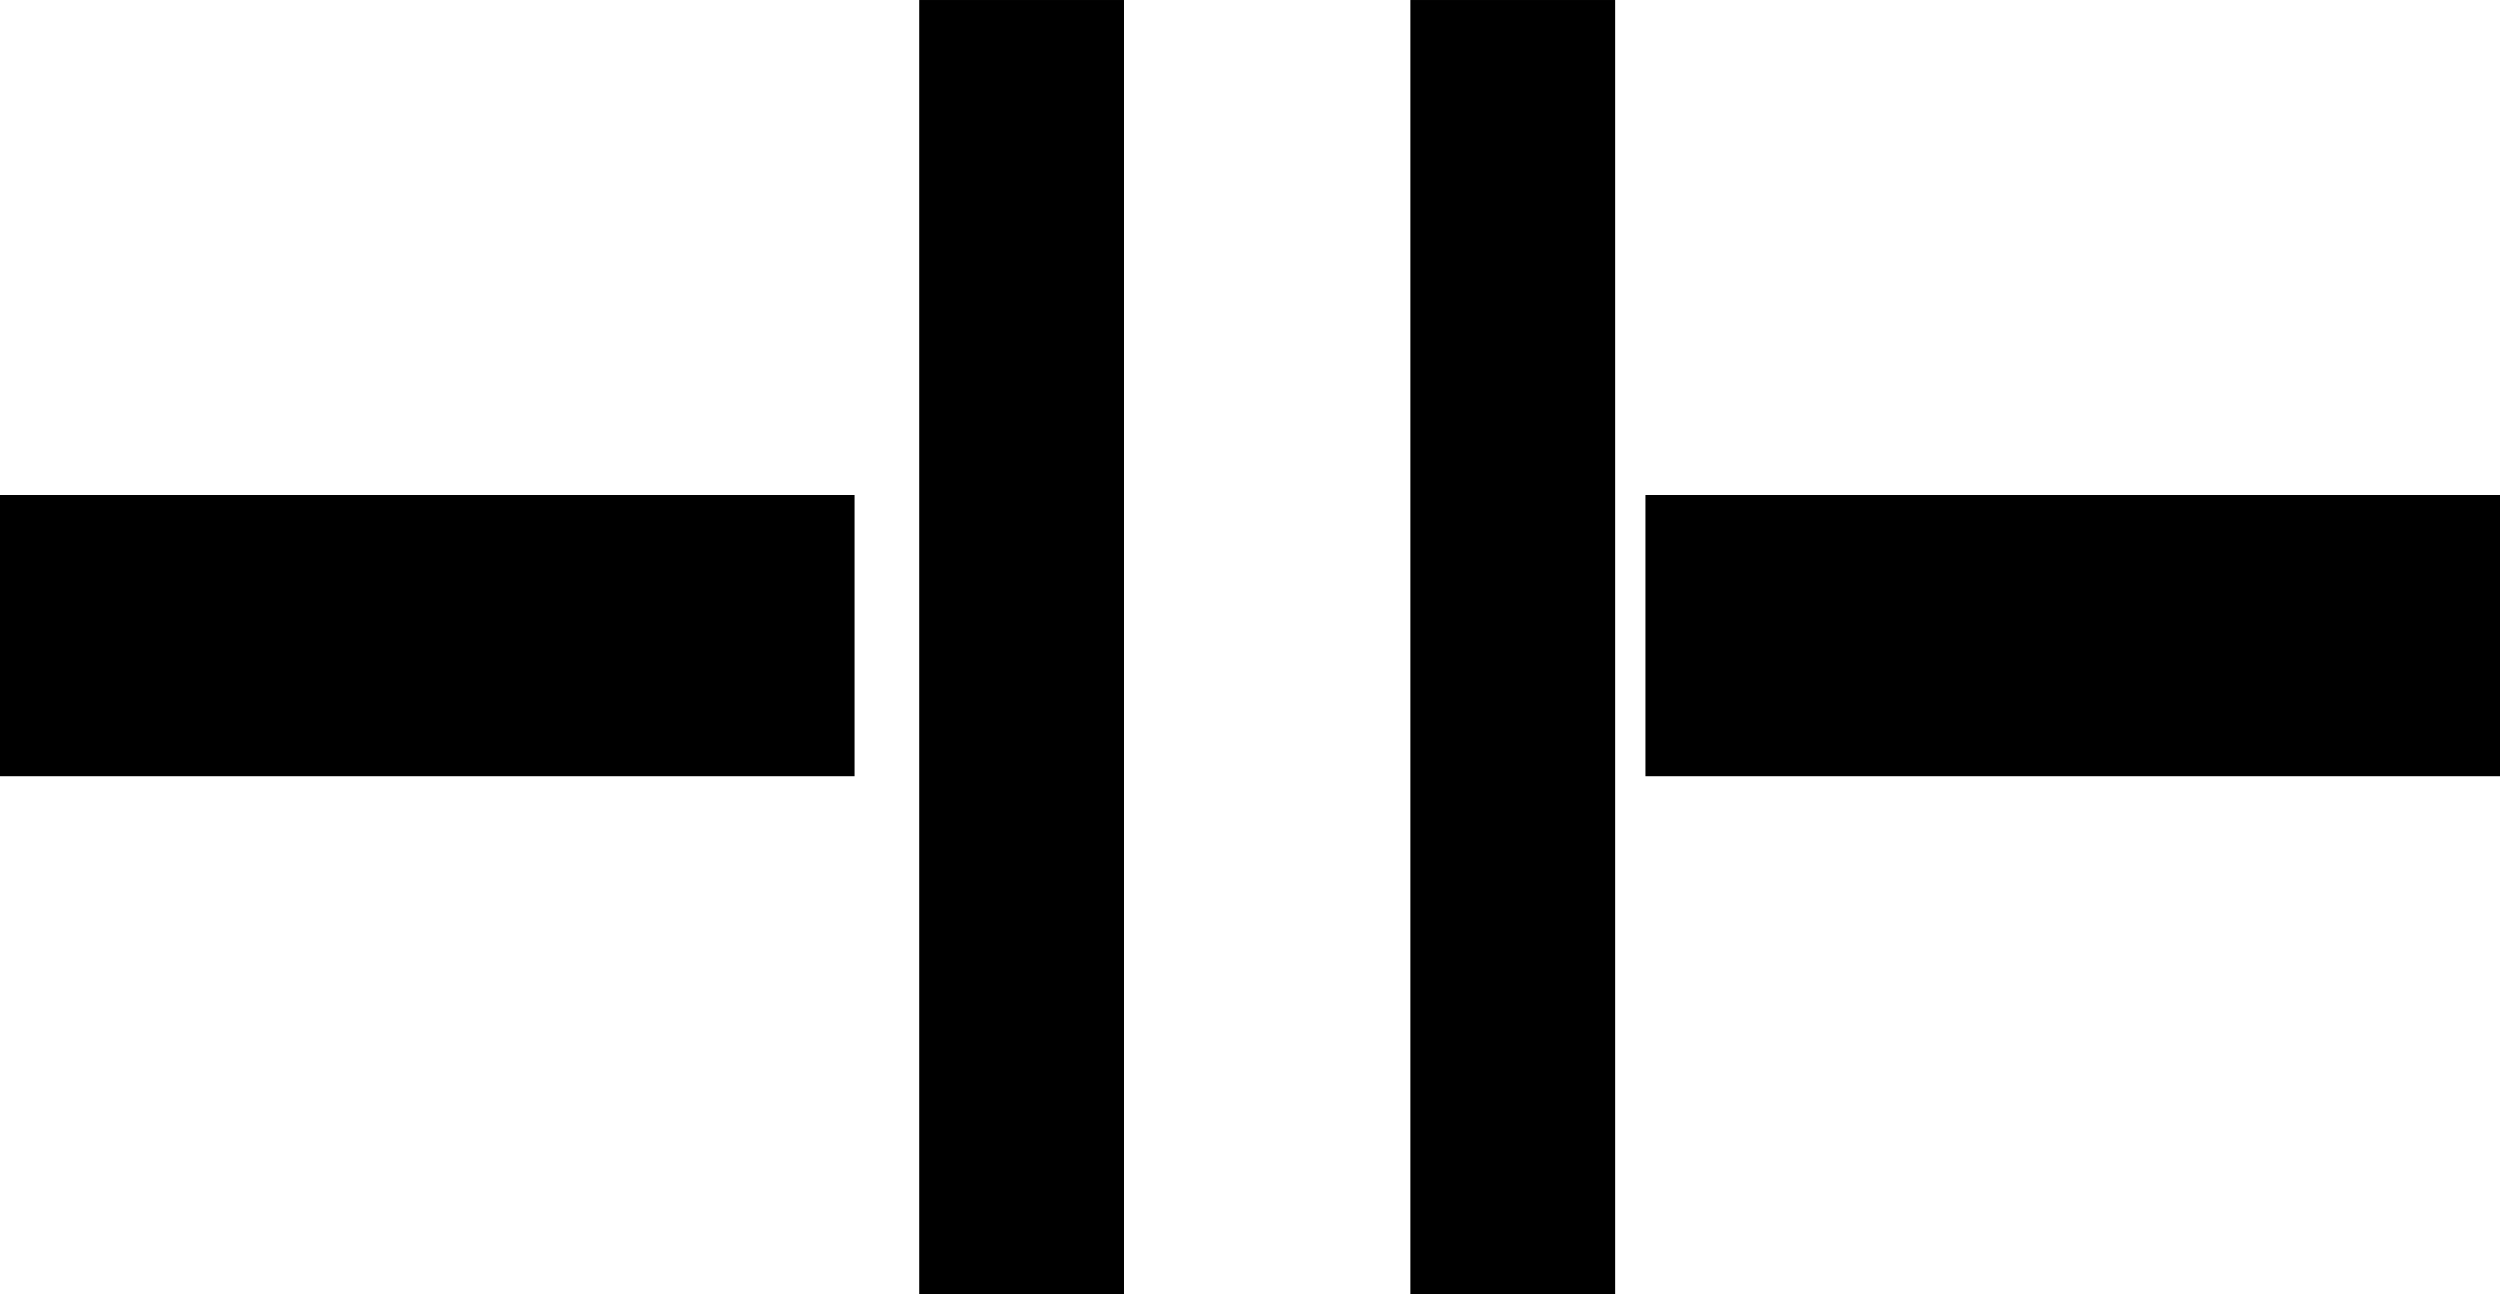
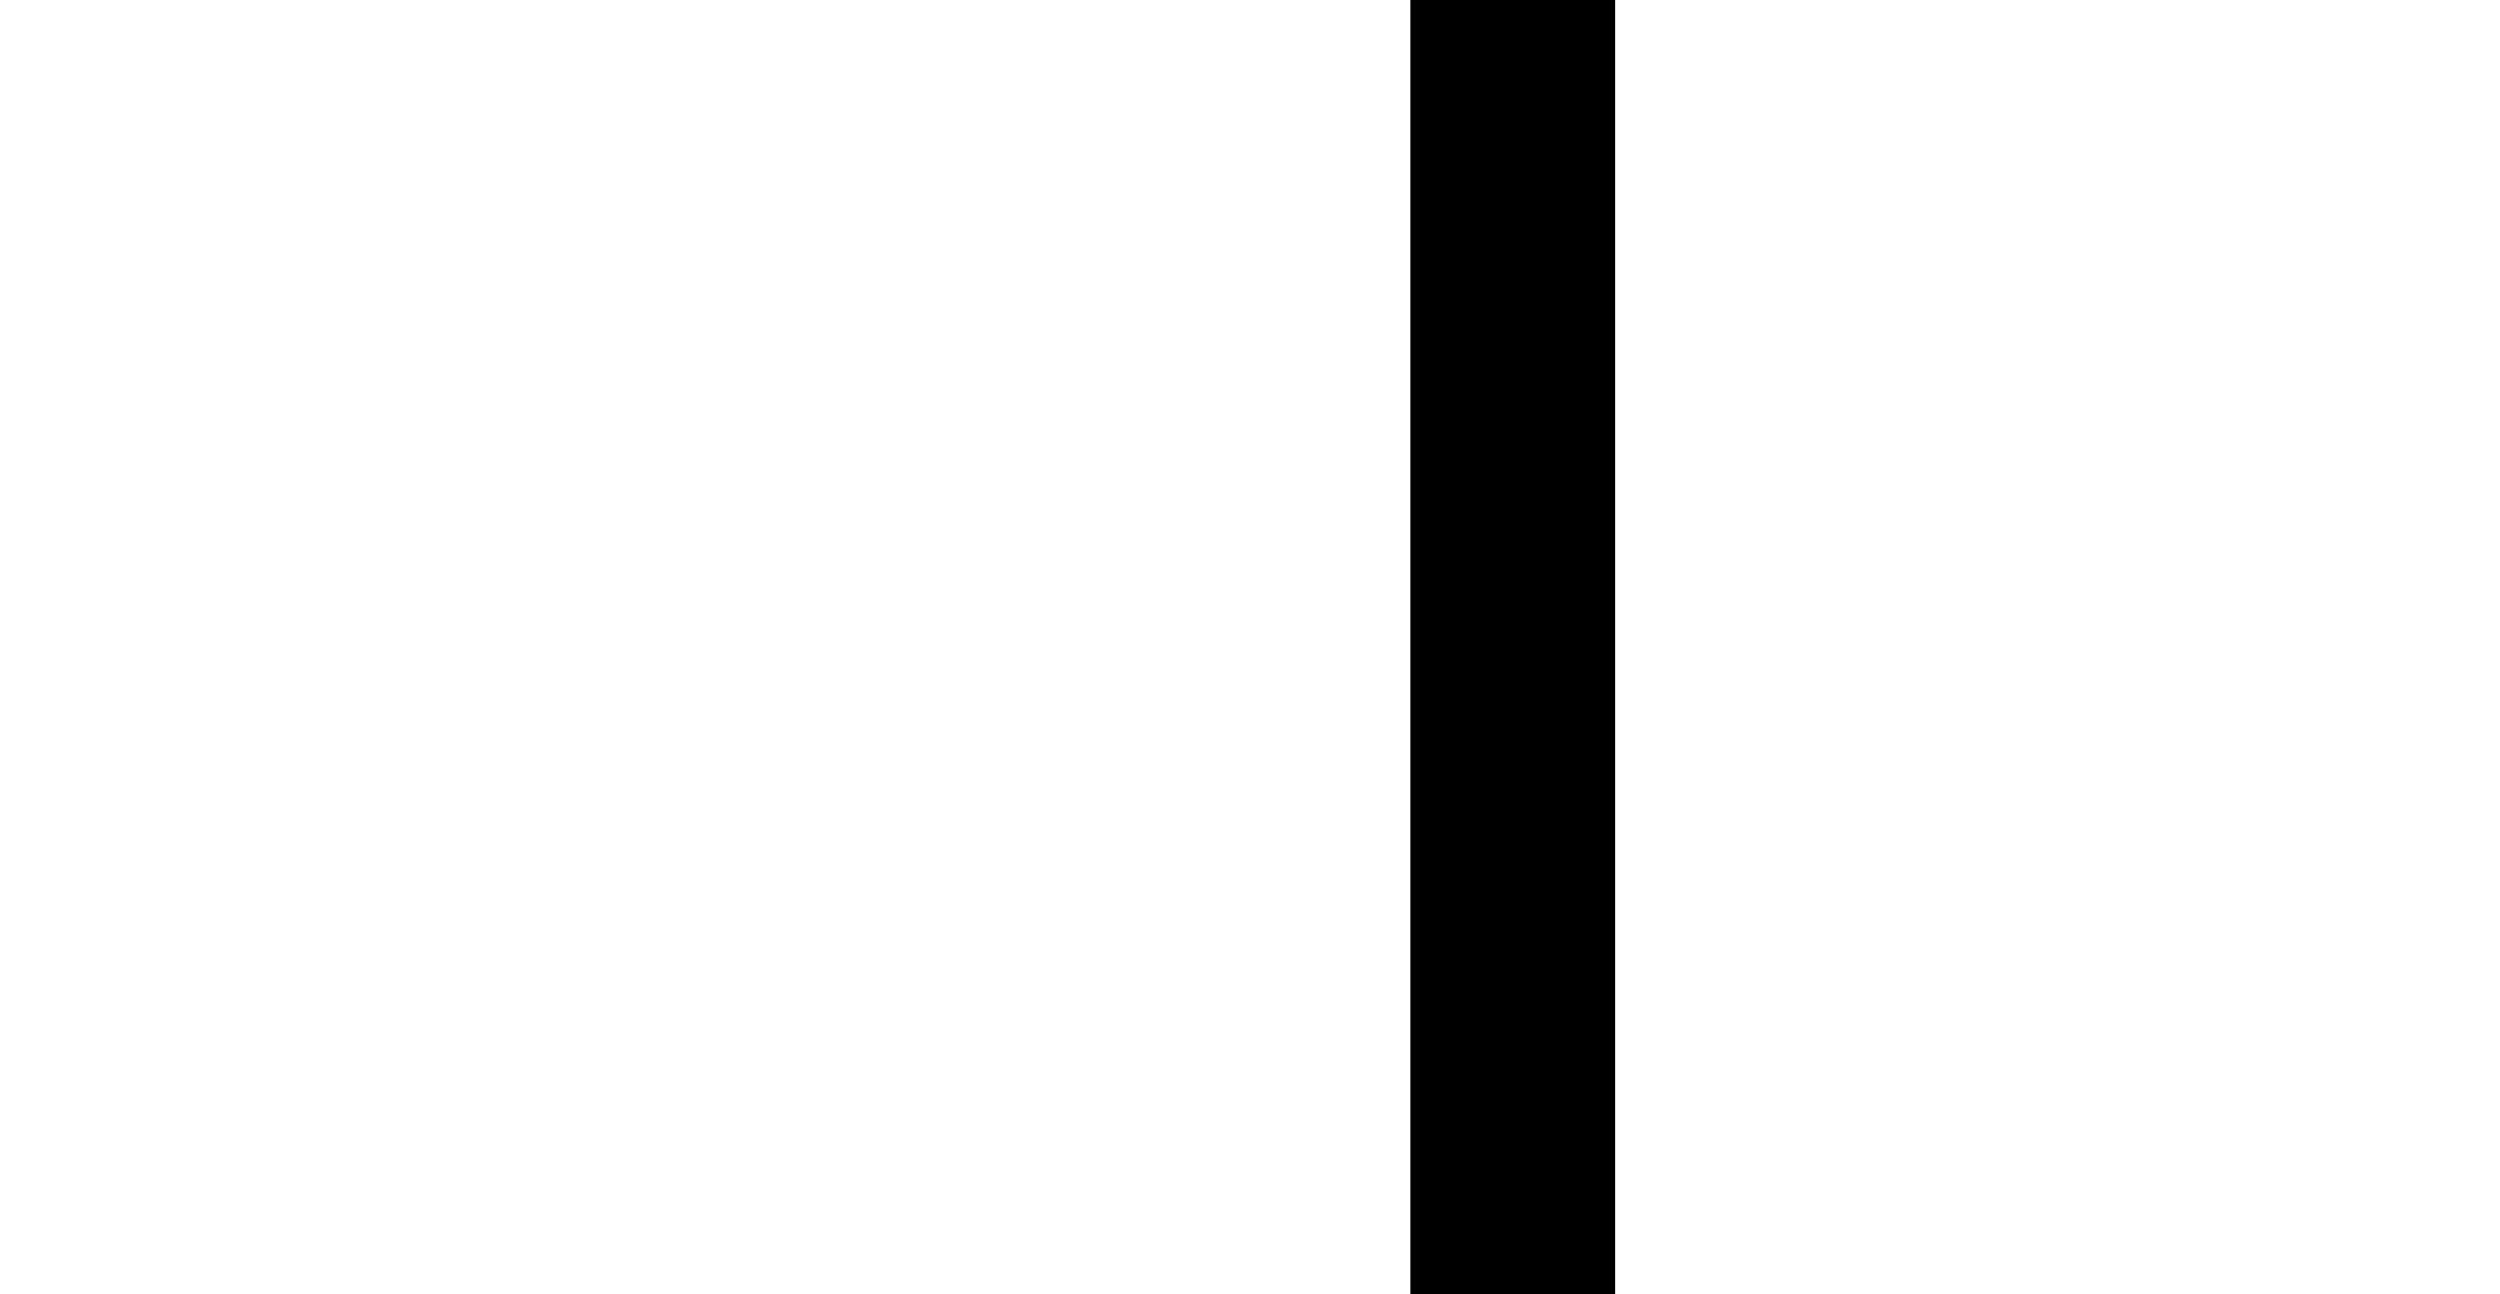
<svg xmlns="http://www.w3.org/2000/svg" width="105.48mm" height="54.602mm" version="1.1" viewBox="0 0 373.76 193.47">
  <g transform="translate(-91.55 -98.769)" stroke="#000">
-     <rect x="94.94" y="176.16" width="120.98" height="35.263" stroke-width="6.779" />
-     <rect x="231.68" y="101.47" width="25.208" height="188.06" stroke-width="5.407" />
    <rect x="305.11" y="101.47" width="25.208" height="188.06" stroke-width="5.407" />
-     <rect x="340.94" y="176.16" width="120.98" height="35.263" stroke-width="6.779" />
  </g>
</svg>